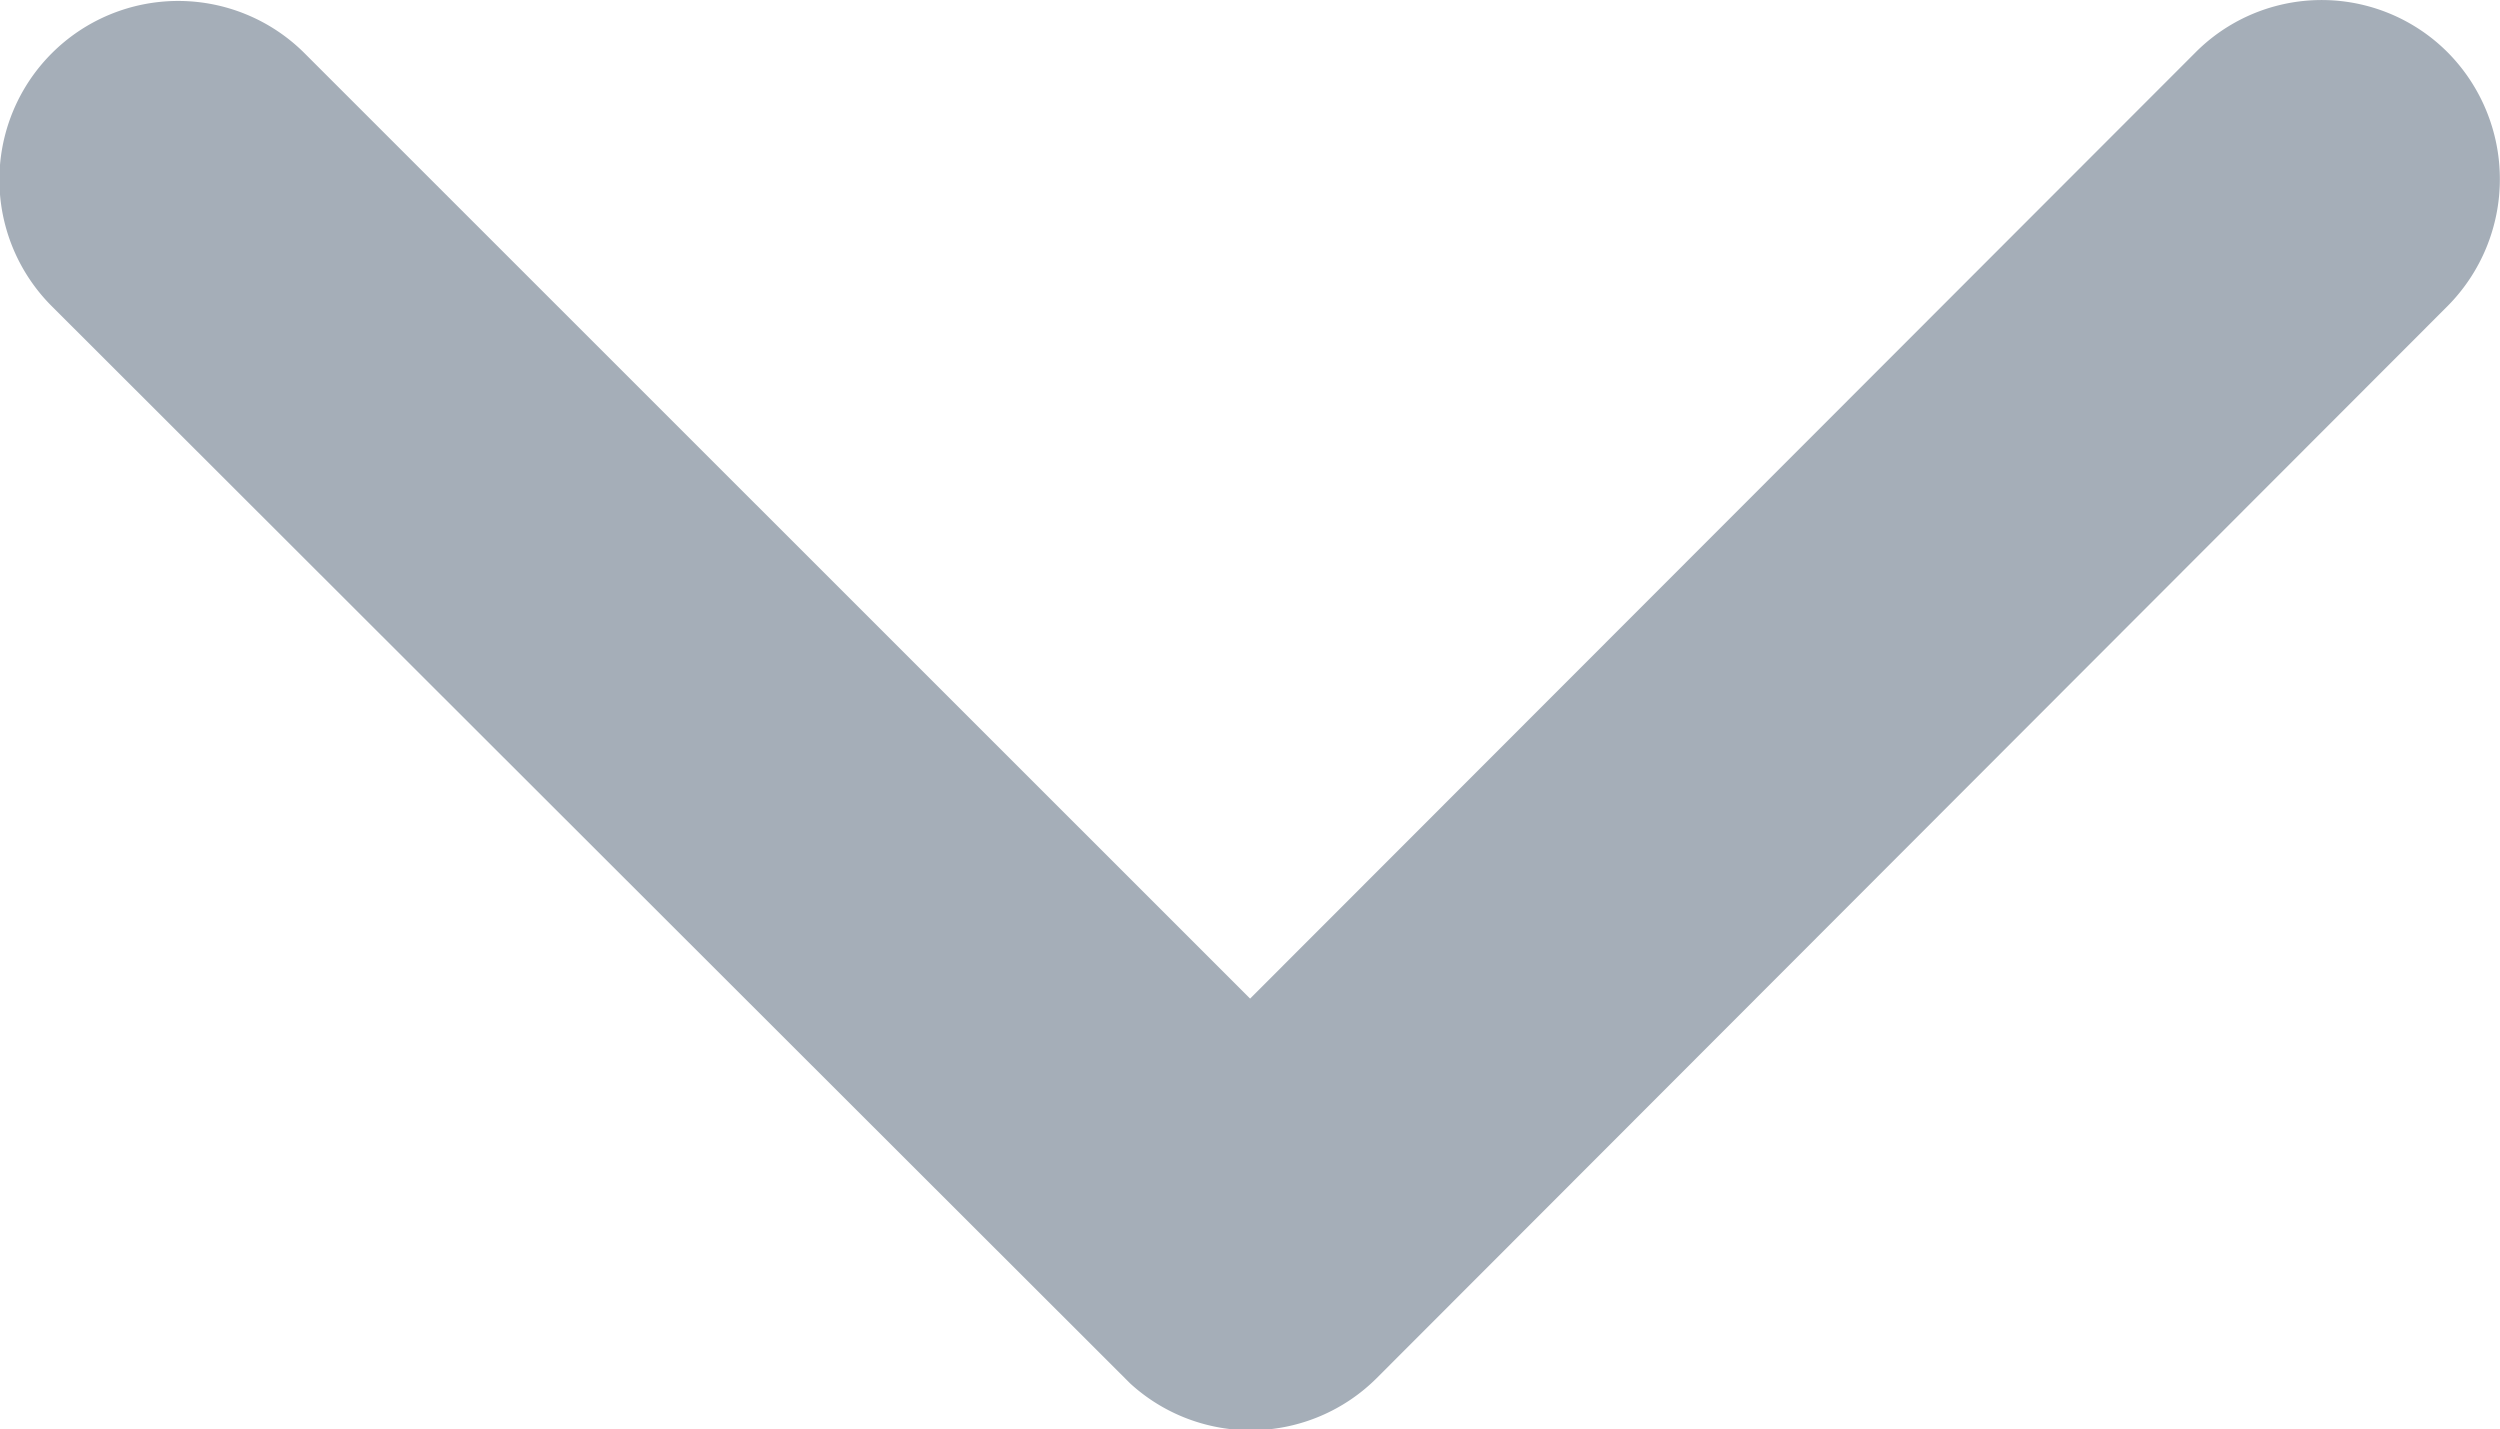
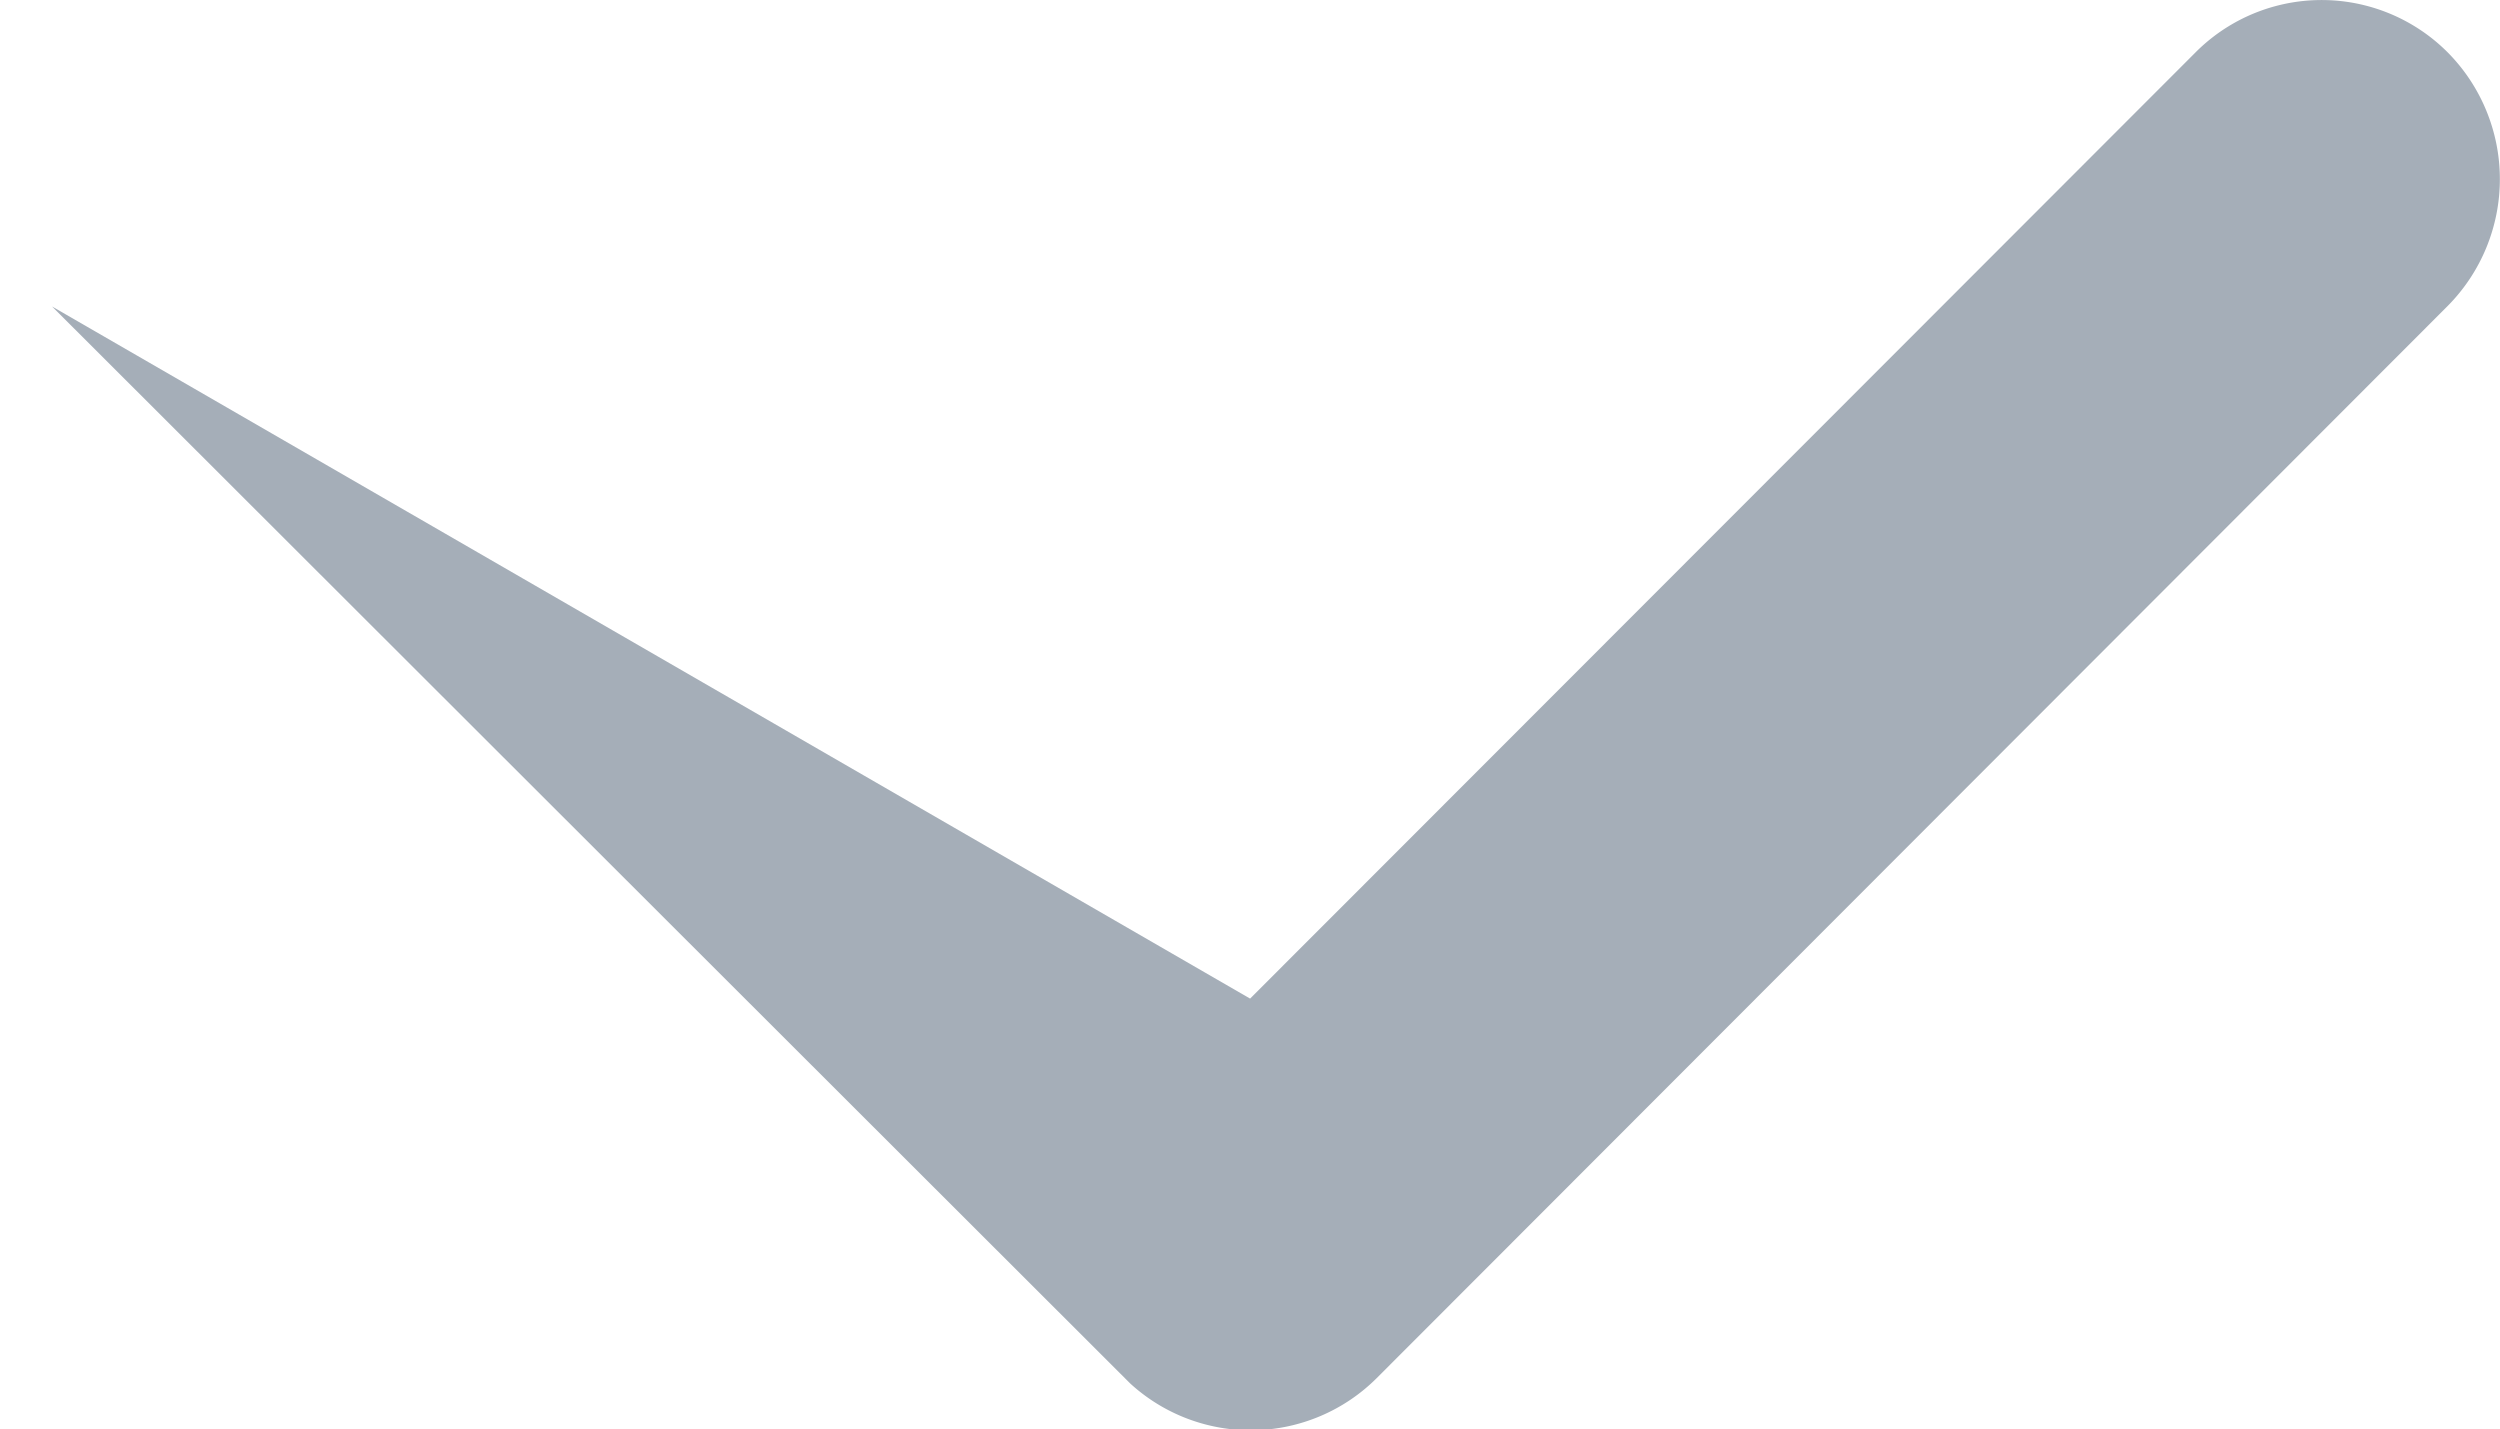
<svg xmlns="http://www.w3.org/2000/svg" width="12.823" height="7.332" viewBox="0 0 12.823 7.332">
-   <path id="Icon_ionic-ios-arrow-down" data-name="Icon ionic-ios-arrow-down" d="M12.6,16.368l4.849-4.853a.913.913,0,0,1,1.294,0,.924.924,0,0,1,0,1.3l-5.494,5.5a.915.915,0,0,1-1.264.027L6.455,12.818a.917.917,0,0,1,1.294-1.3Z" transform="translate(-6.188 -11.246)" fill="#a5aeb8" />
+   <path id="Icon_ionic-ios-arrow-down" data-name="Icon ionic-ios-arrow-down" d="M12.6,16.368l4.849-4.853a.913.913,0,0,1,1.294,0,.924.924,0,0,1,0,1.3l-5.494,5.5a.915.915,0,0,1-1.264.027L6.455,12.818Z" transform="translate(-6.188 -11.246)" fill="#a5aeb8" />
</svg>